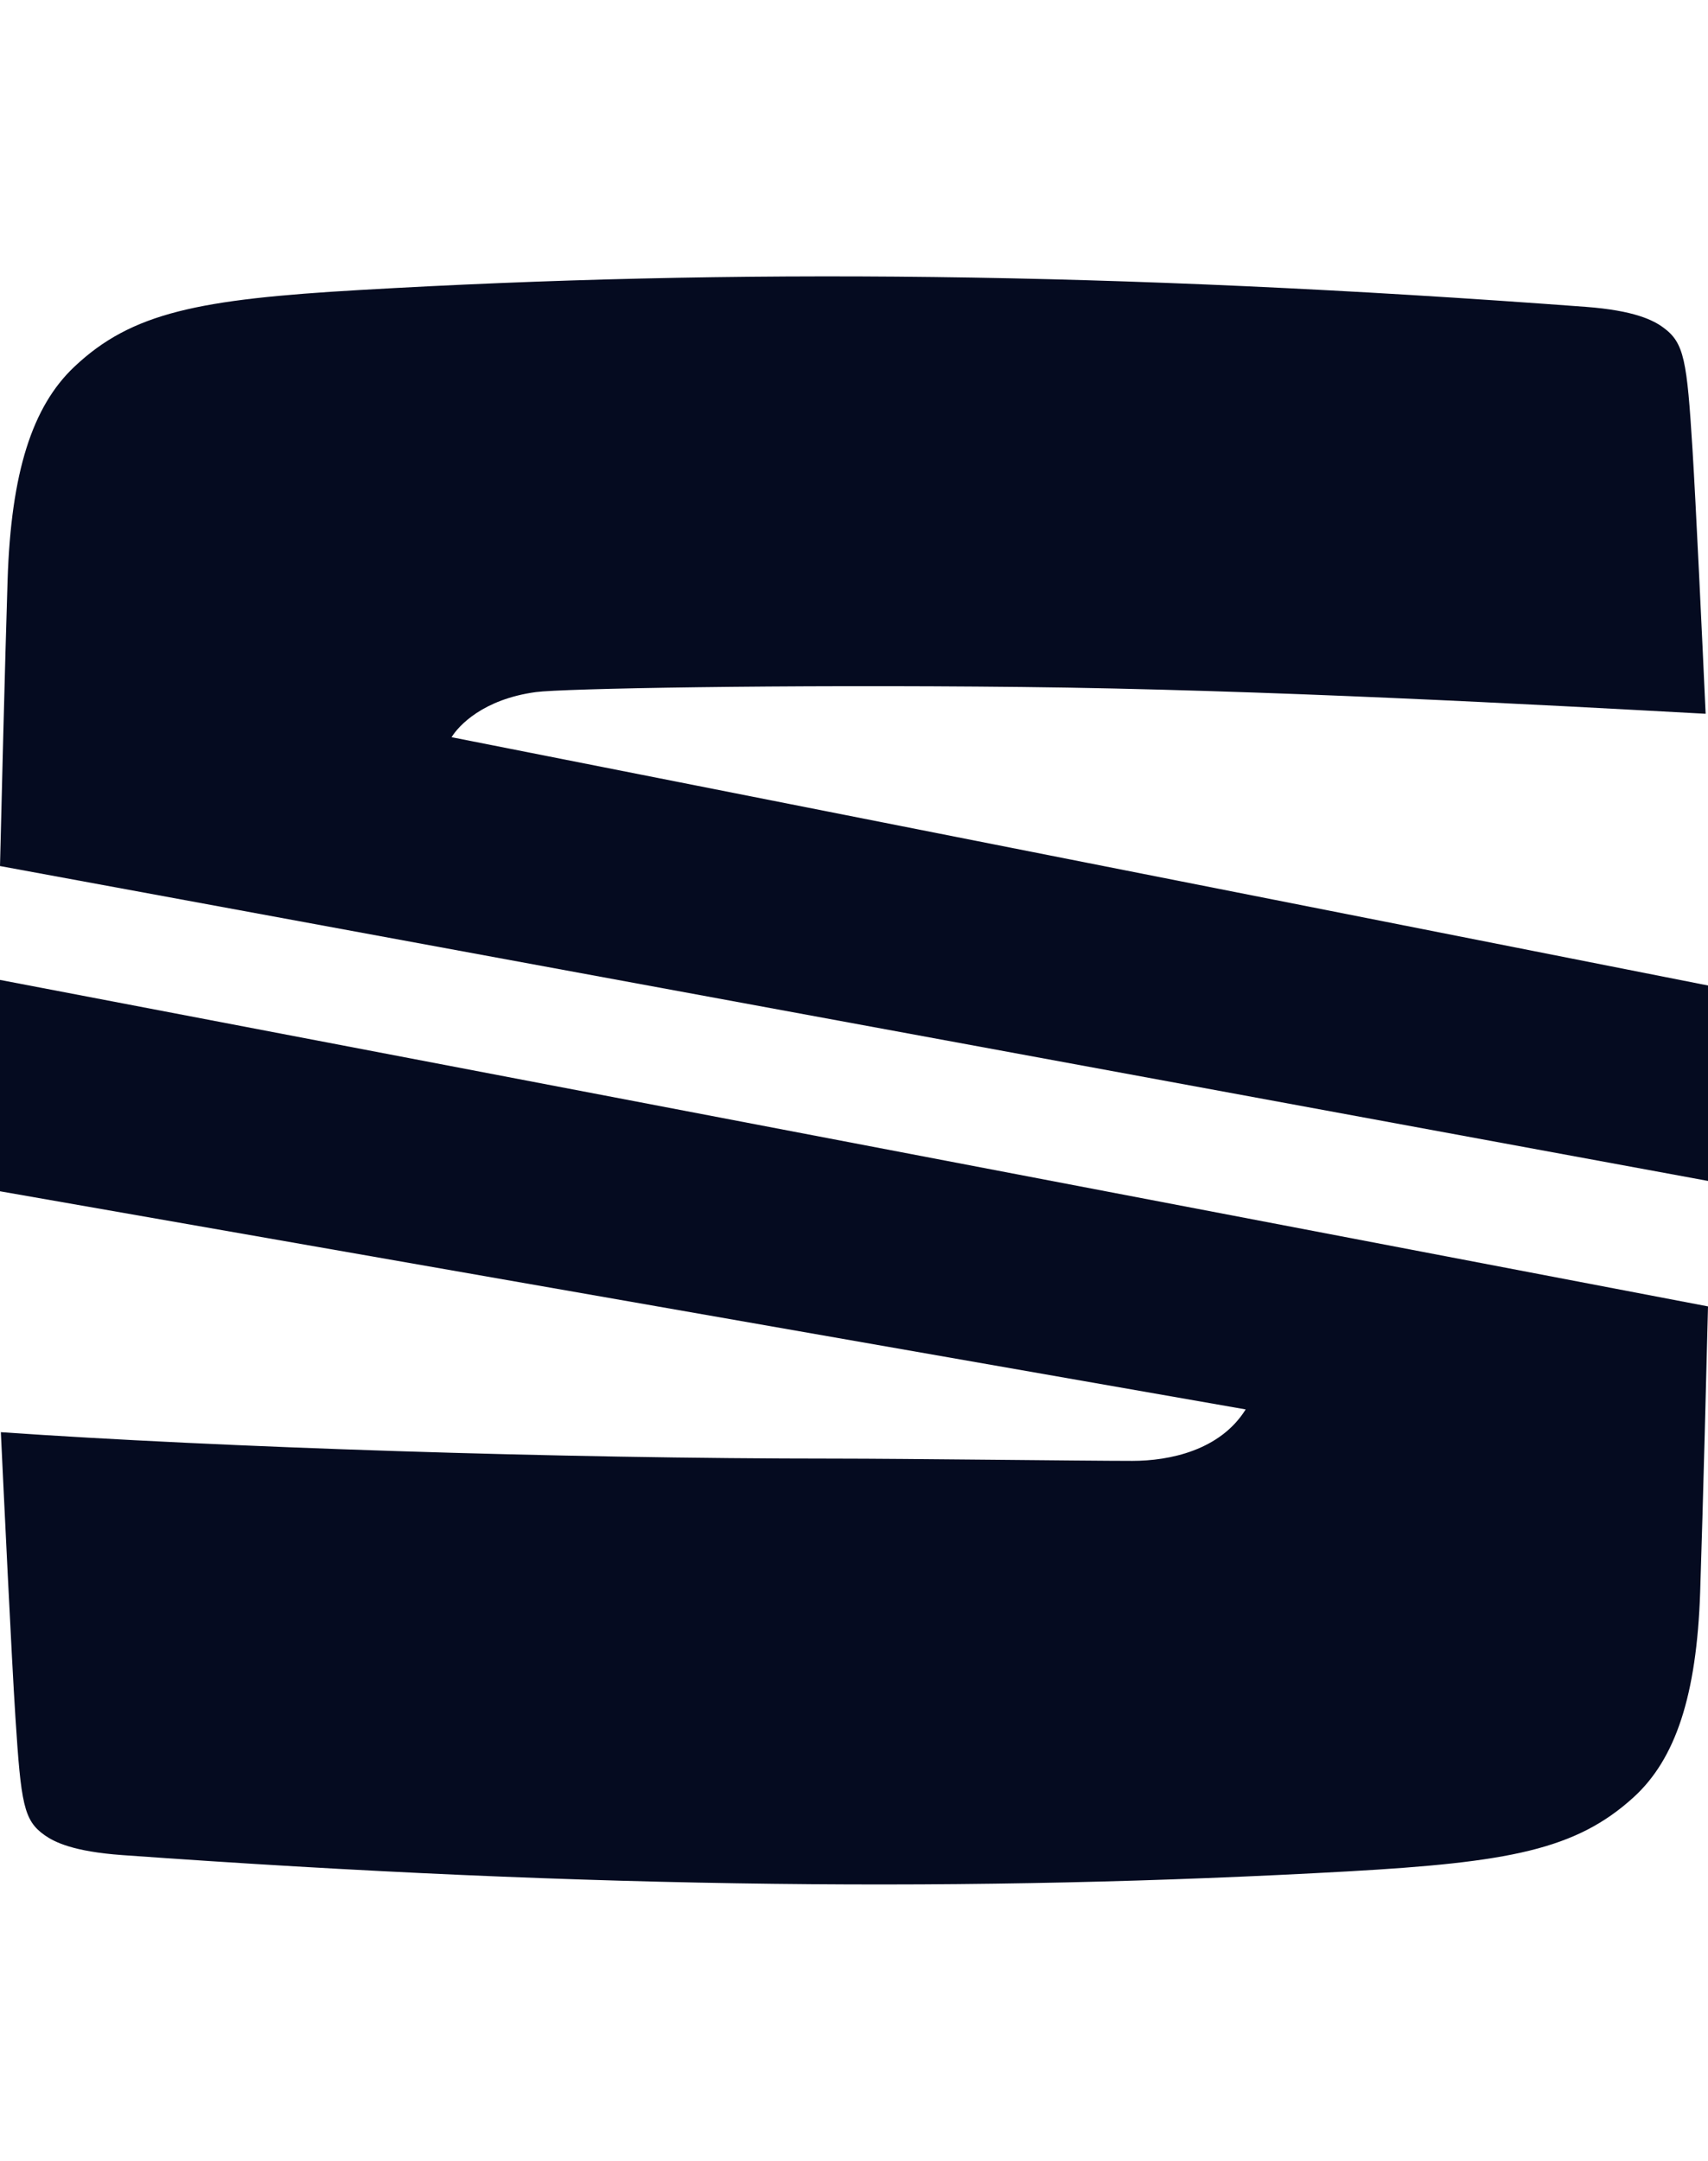
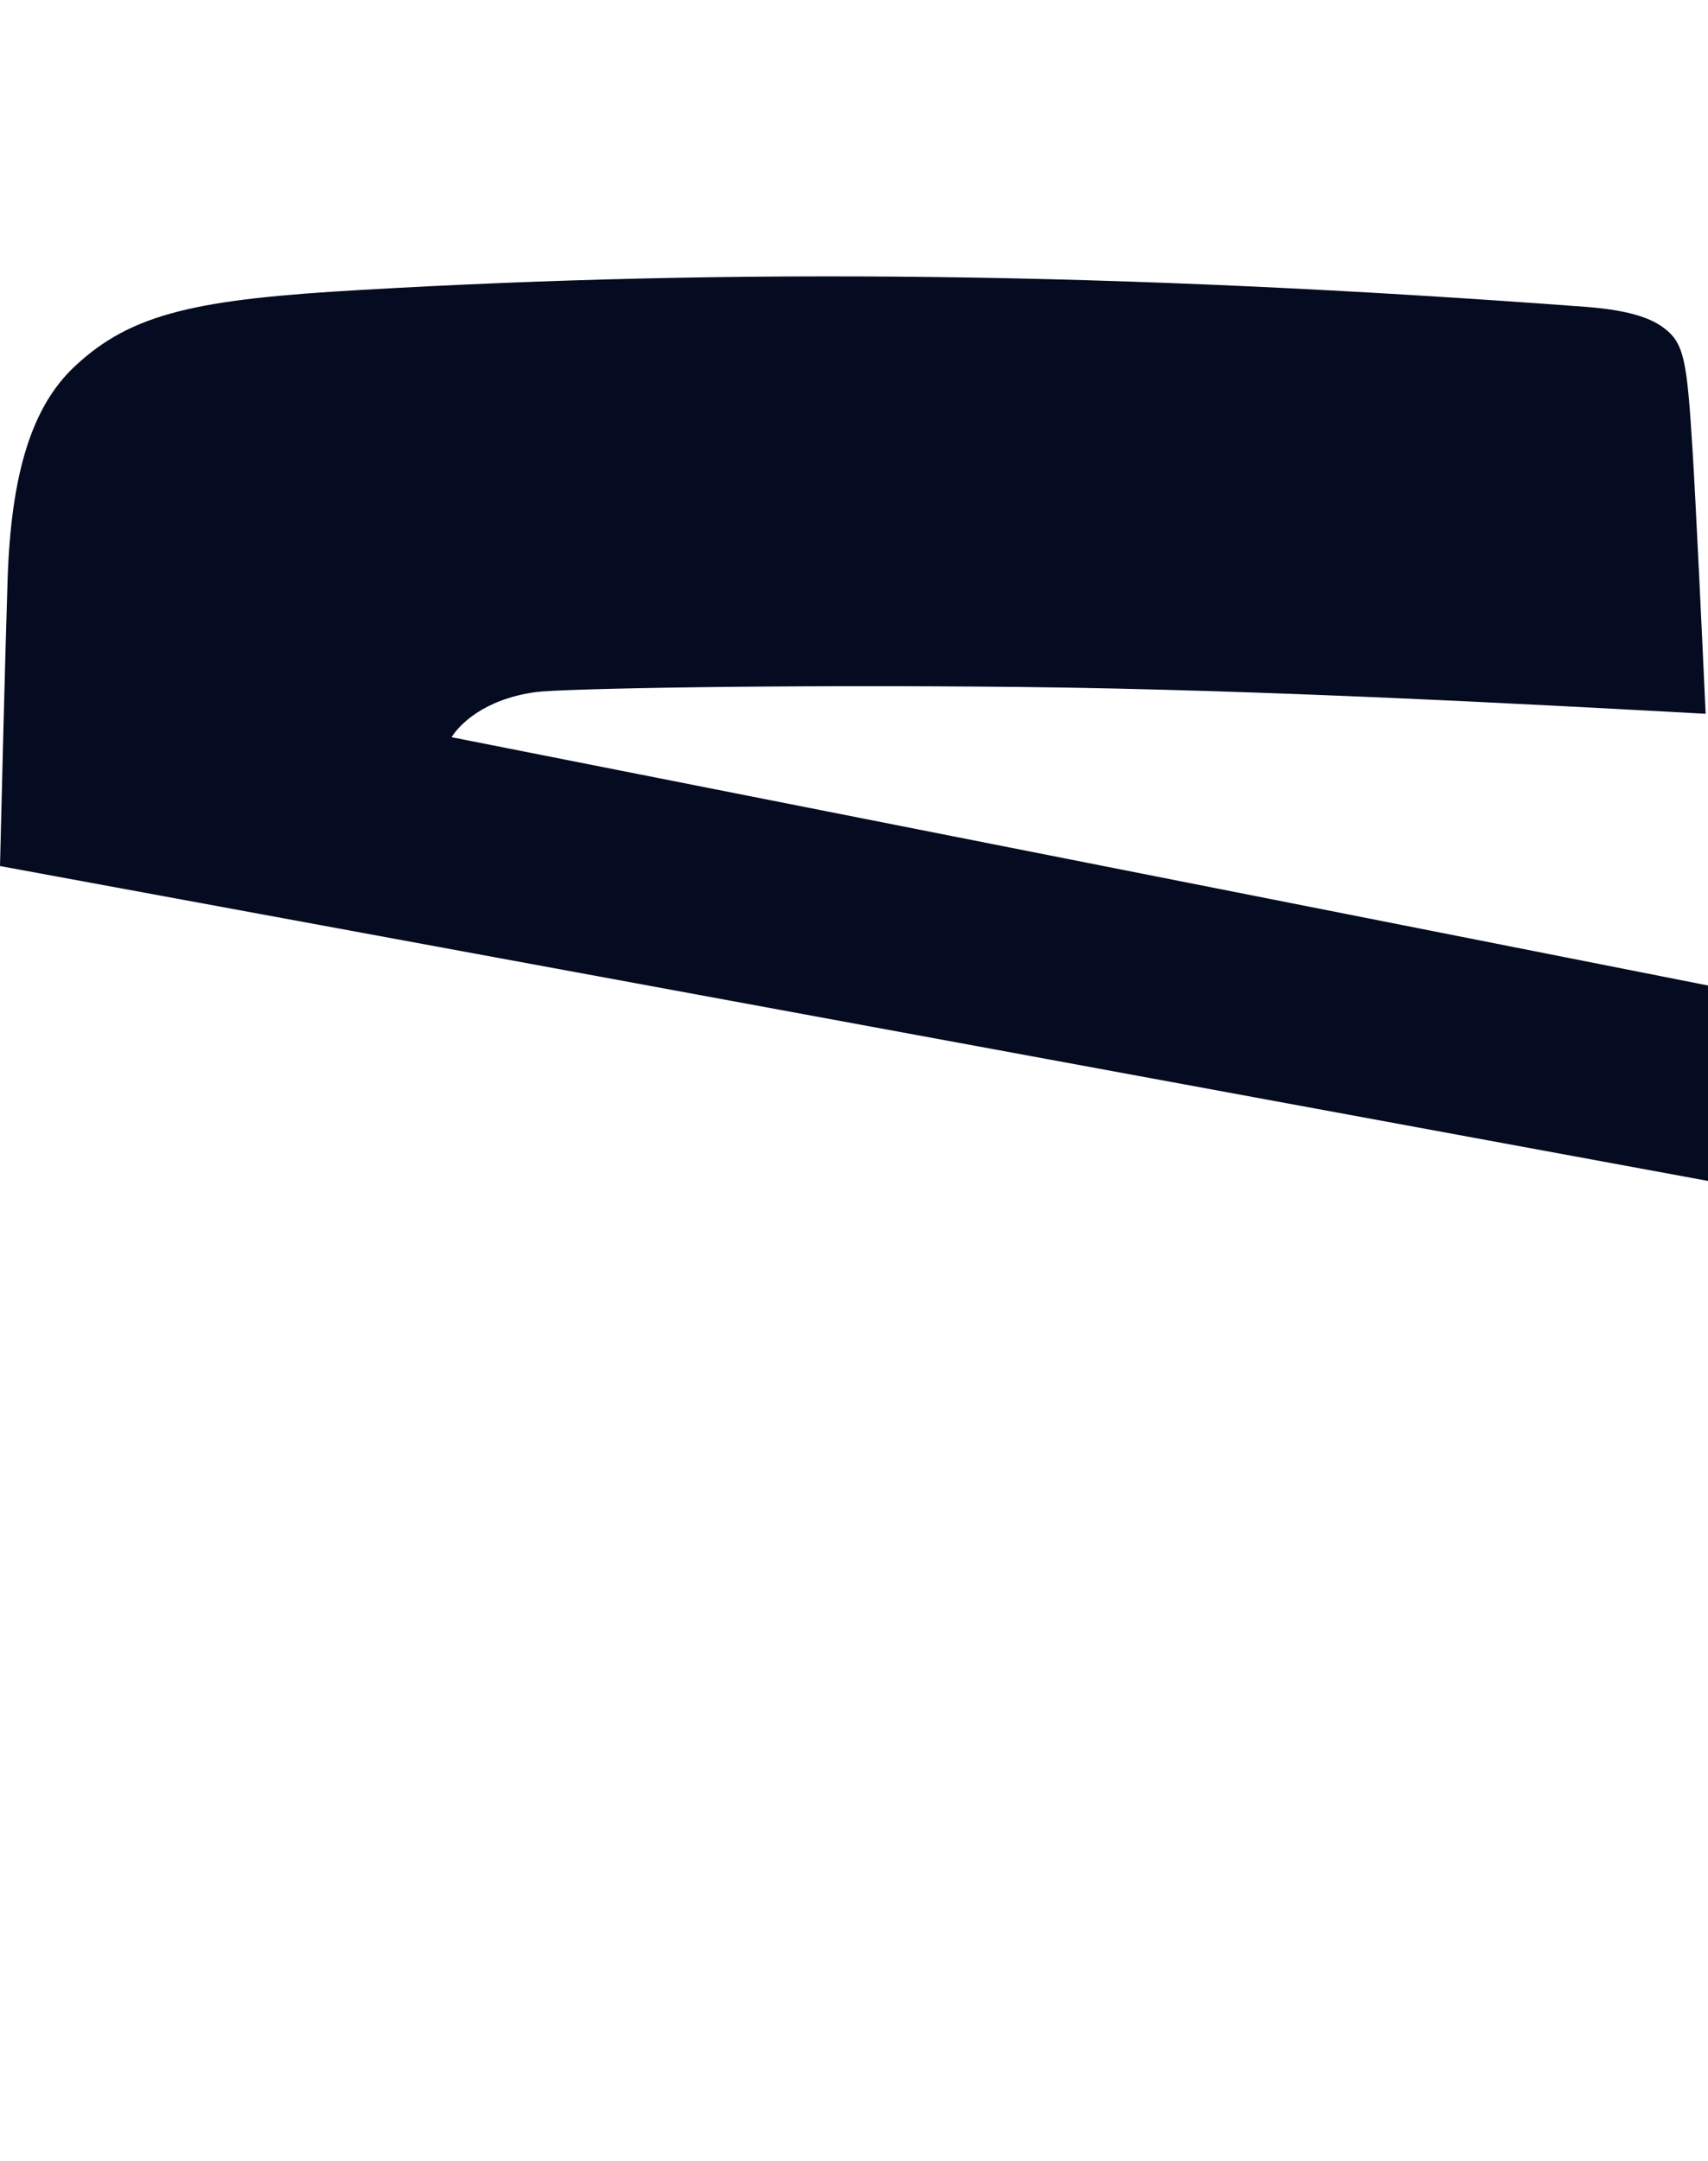
<svg xmlns="http://www.w3.org/2000/svg" width="34" height="43" viewBox="0 0 34 43" fill="none">
  <path fill-rule="evenodd" clip-rule="evenodd" d="M0 17.234C0.028 16.07 0.098 13.222 0.151 11.544C0.22 9.397 0.644 8.089 1.476 7.302C2.624 6.215 3.963 5.956 7.16 5.771C14.569 5.341 22.11 5.401 31.561 6.106C32.544 6.179 32.917 6.376 33.11 6.518C33.528 6.823 33.581 7.166 33.692 8.953C33.756 9.975 33.885 12.704 33.953 14.204C30.694 14.026 25.162 13.723 20.341 13.671C15.522 13.619 11.183 13.702 10.668 13.772C9.615 13.915 9.131 14.44 8.989 14.67L34 19.611V23.5L0 17.234Z" fill="#050B20" />
-   <path fill-rule="evenodd" clip-rule="evenodd" d="M0 19.5L34 25.997C33.977 26.945 33.901 29.955 33.844 31.68C33.775 33.748 33.351 35.007 32.519 35.765C31.371 36.811 30.032 37.06 26.835 37.24C19.428 37.653 11.888 37.595 2.438 36.916C1.455 36.846 1.083 36.656 0.889 36.52C0.471 36.226 0.418 35.896 0.307 34.175C0.232 33.024 0.07 29.625 0.017 28.5C4.401 28.804 11.136 29.026 16.625 29.026C18.003 29.026 21.587 29.071 22.54 29.071C23.286 29.071 24.289 28.861 24.797 28.047L0 23.706V19.5Z" fill="#050B20" />
</svg>